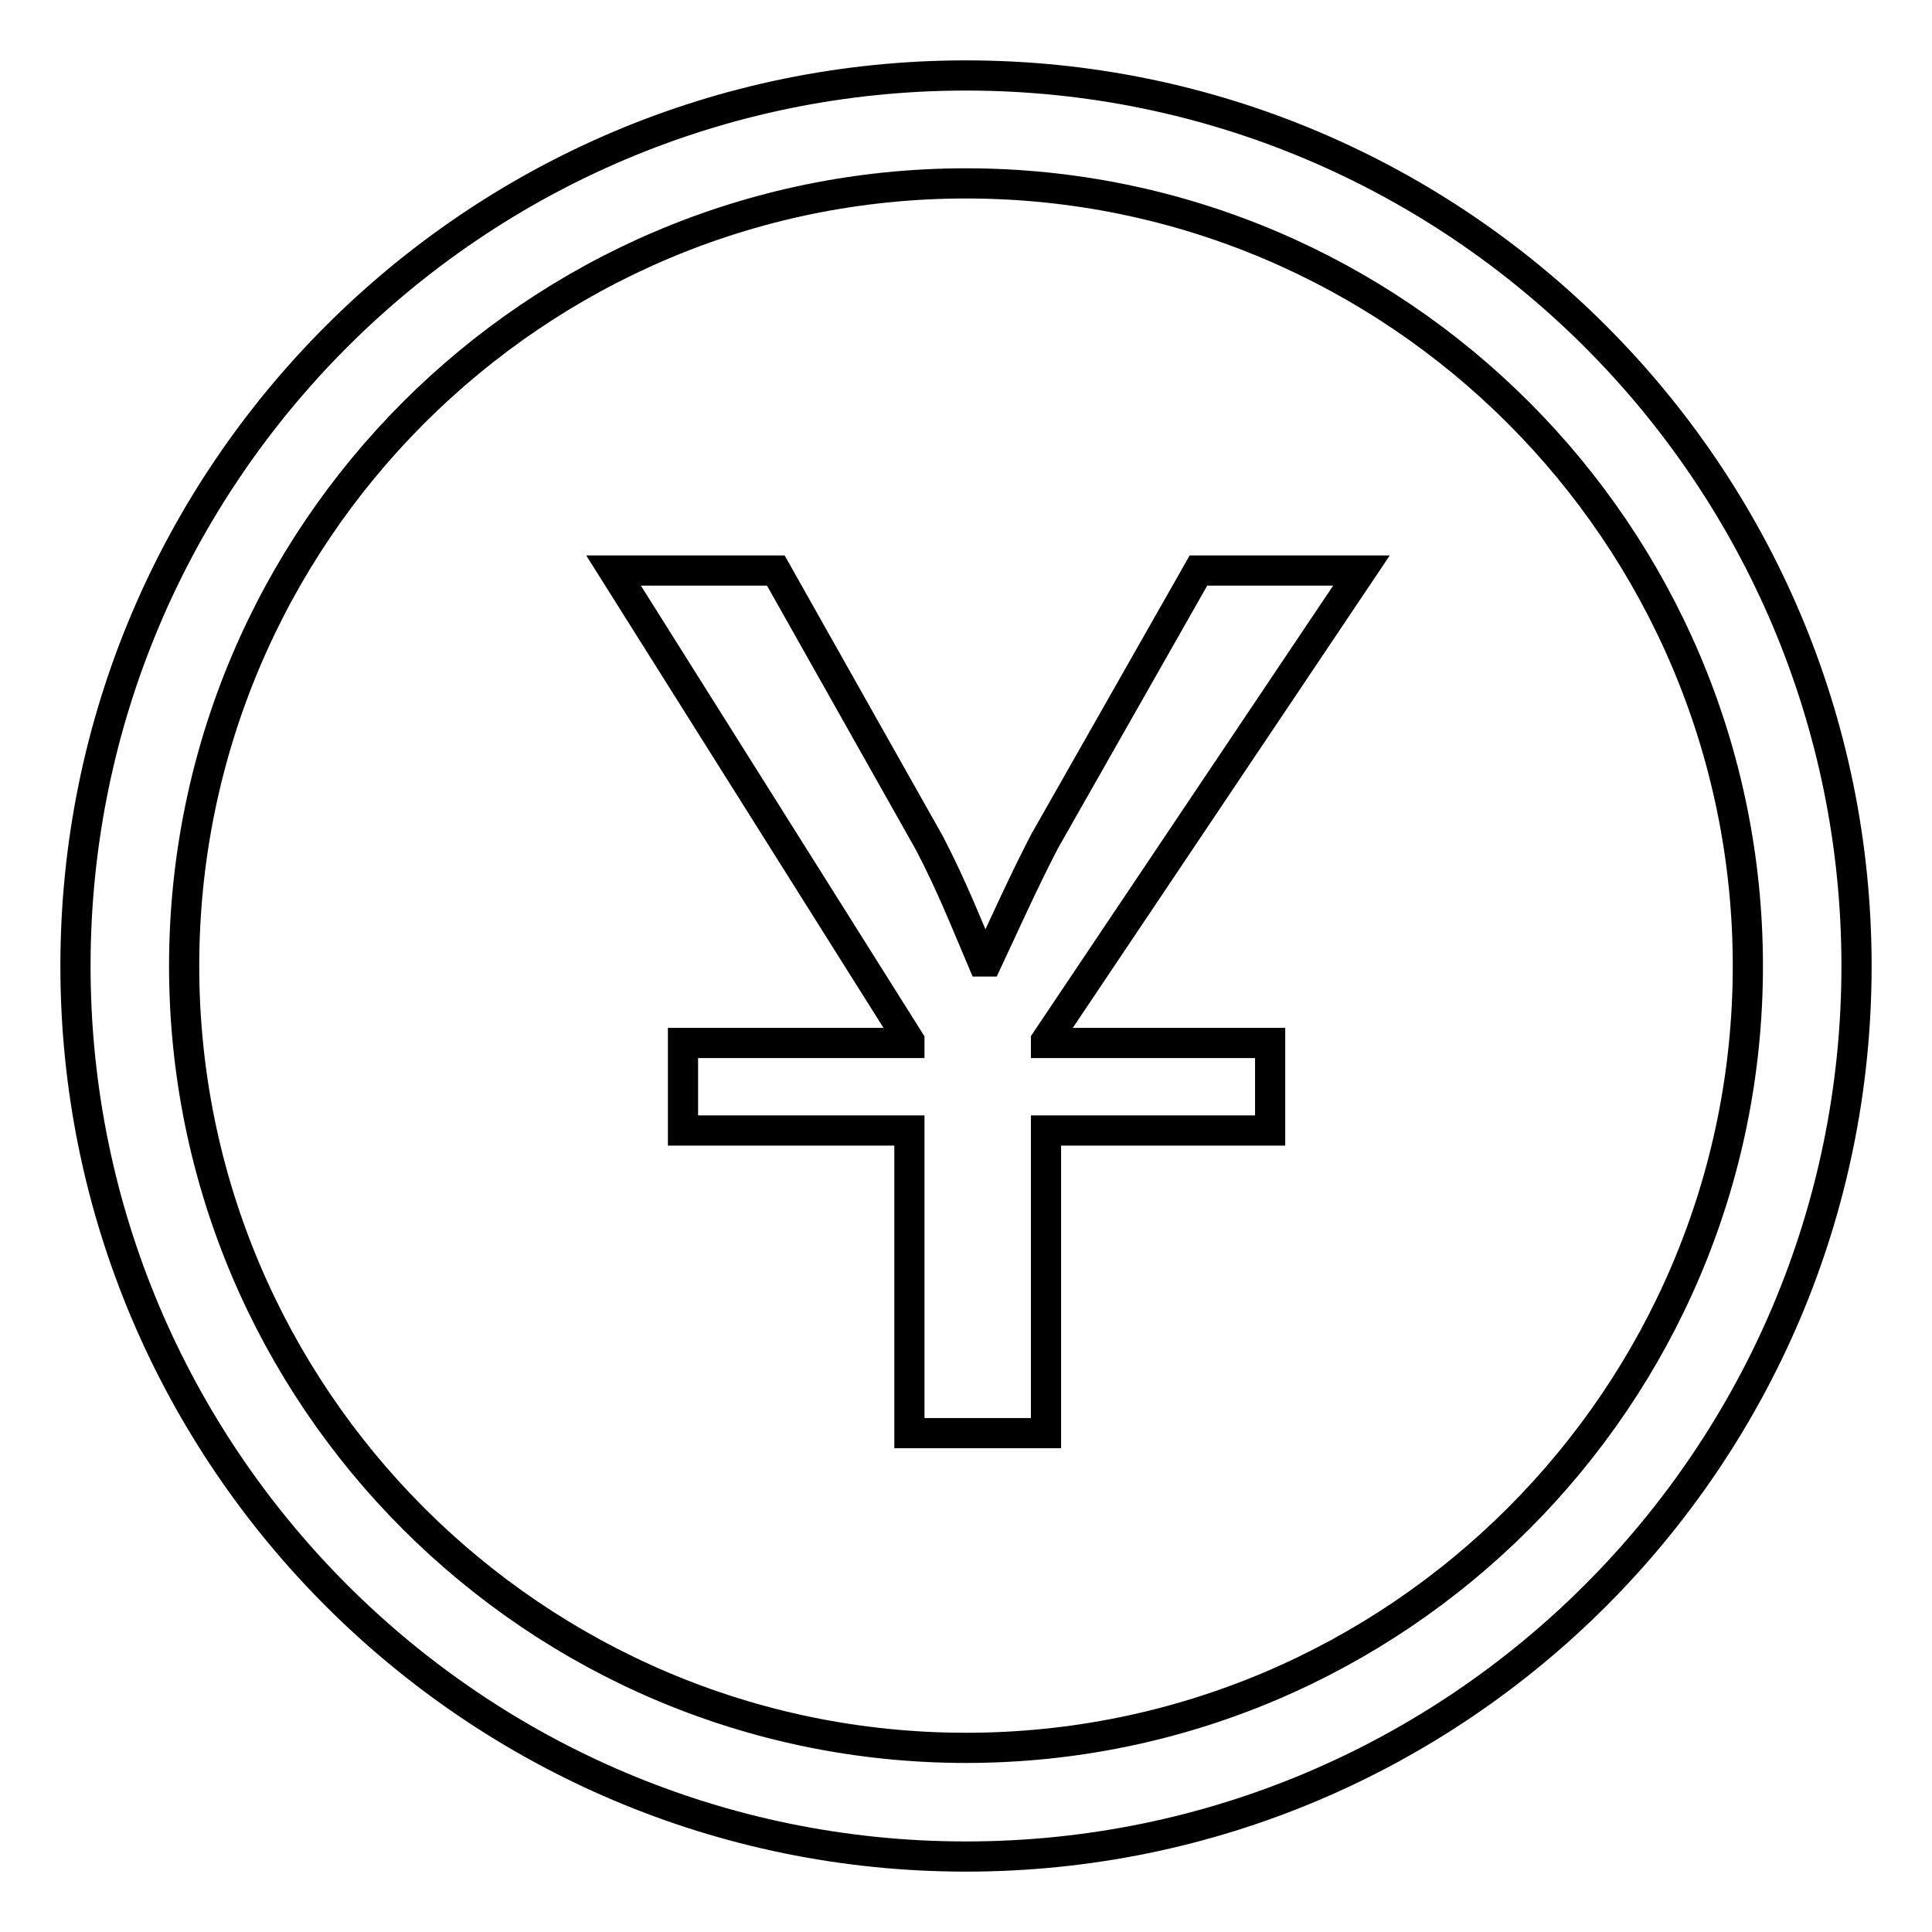
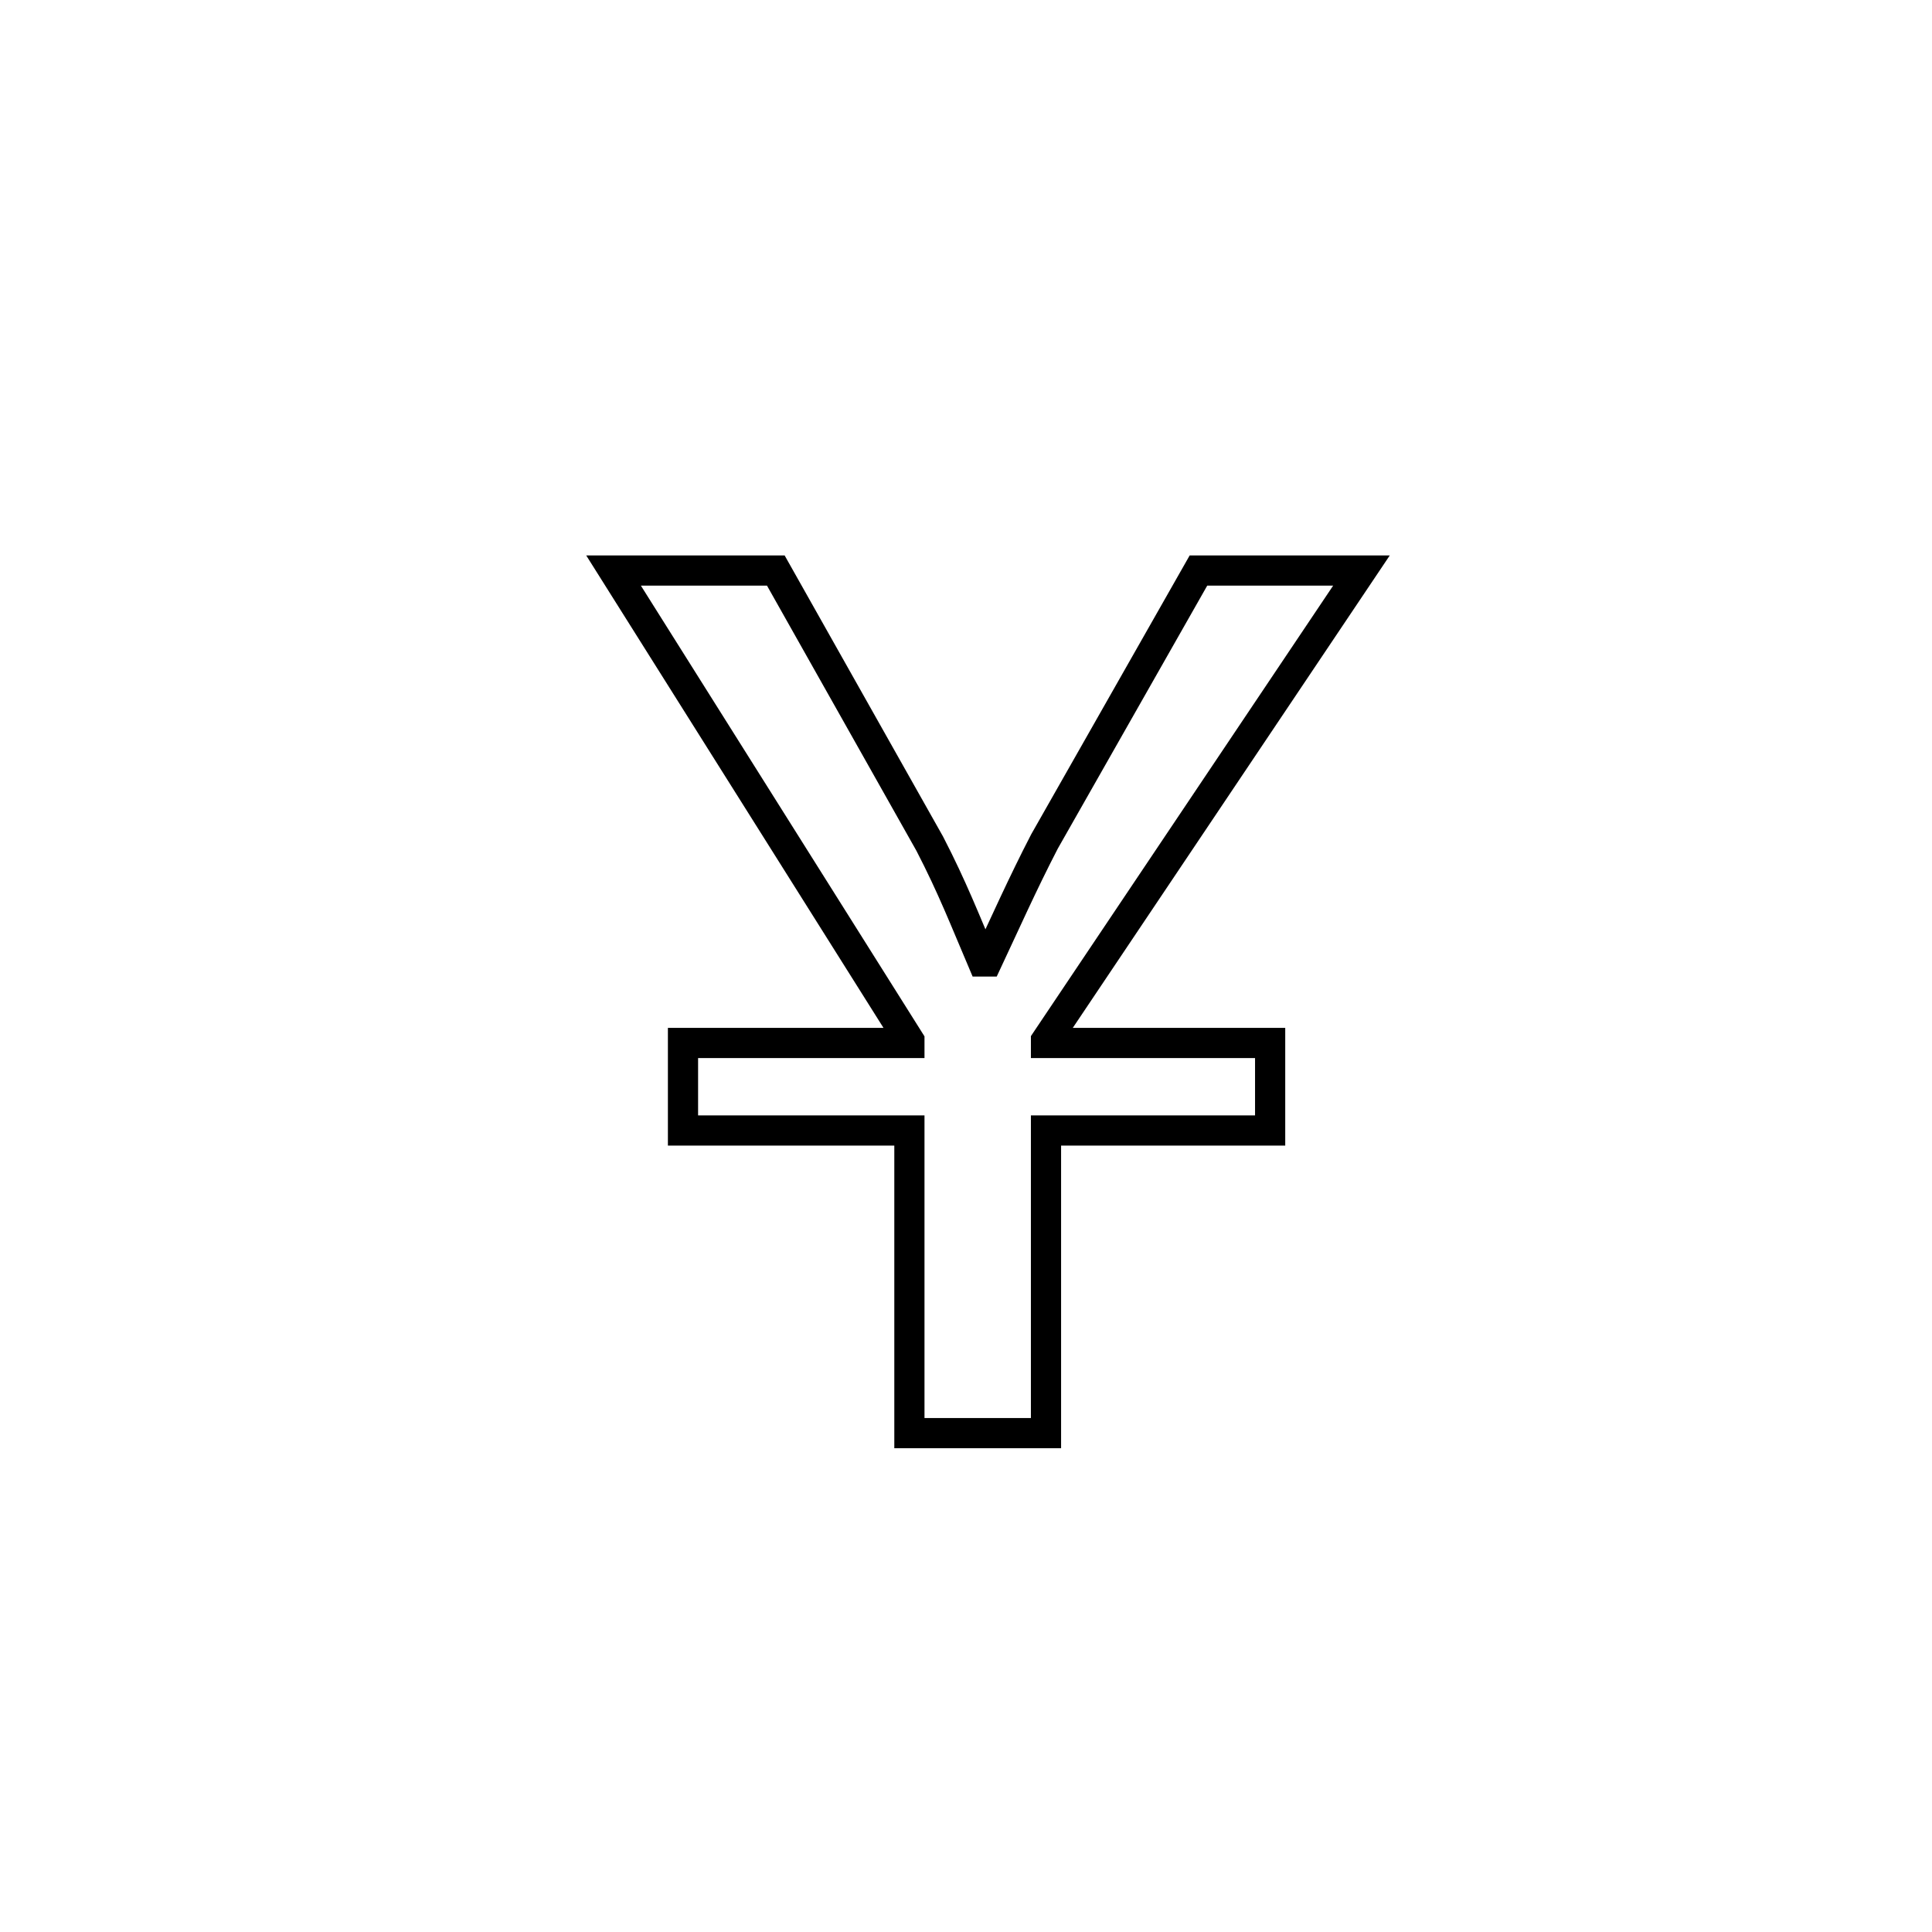
<svg xmlns="http://www.w3.org/2000/svg" version="1.1" x="0px" y="0px" viewBox="0 0 256 256" enable-background="new 0 0 256 256" xml:space="preserve">
  <g>
    <g>
-       <path stroke-width="4" fill-opacity="0" stroke="#000000" d="M128,246c-65.1,0-118-52.9-118-118C10,62.9,62.9,10,128,10c65.1,0,118,52.9,118,118C246,193.1,193.1,246,128,246z M128,24.3C70.9,24.3,24.4,70.8,24.4,128c0,57.1,46.5,103.6,103.6,103.6c57.1,0,103.6-46.5,103.6-103.6C231.6,70.8,185.1,24.3,128,24.3z" />
      <path stroke-width="4" fill-opacity="0" stroke="#000000" d="M120.5,137.9v0.3h-30v11.6h30v40.1h18.1v-40.1h29.7v-11.6h-29.7v-0.3l41.8-62.3h-21.6l-20.4,35.9c-2.9,5.6-5.3,11-7.6,15.9h-0.6c-2.3-5.4-4-9.8-7-15.6l-20.4-36.2H81.3L120.5,137.9z" />
    </g>
  </g>
</svg>